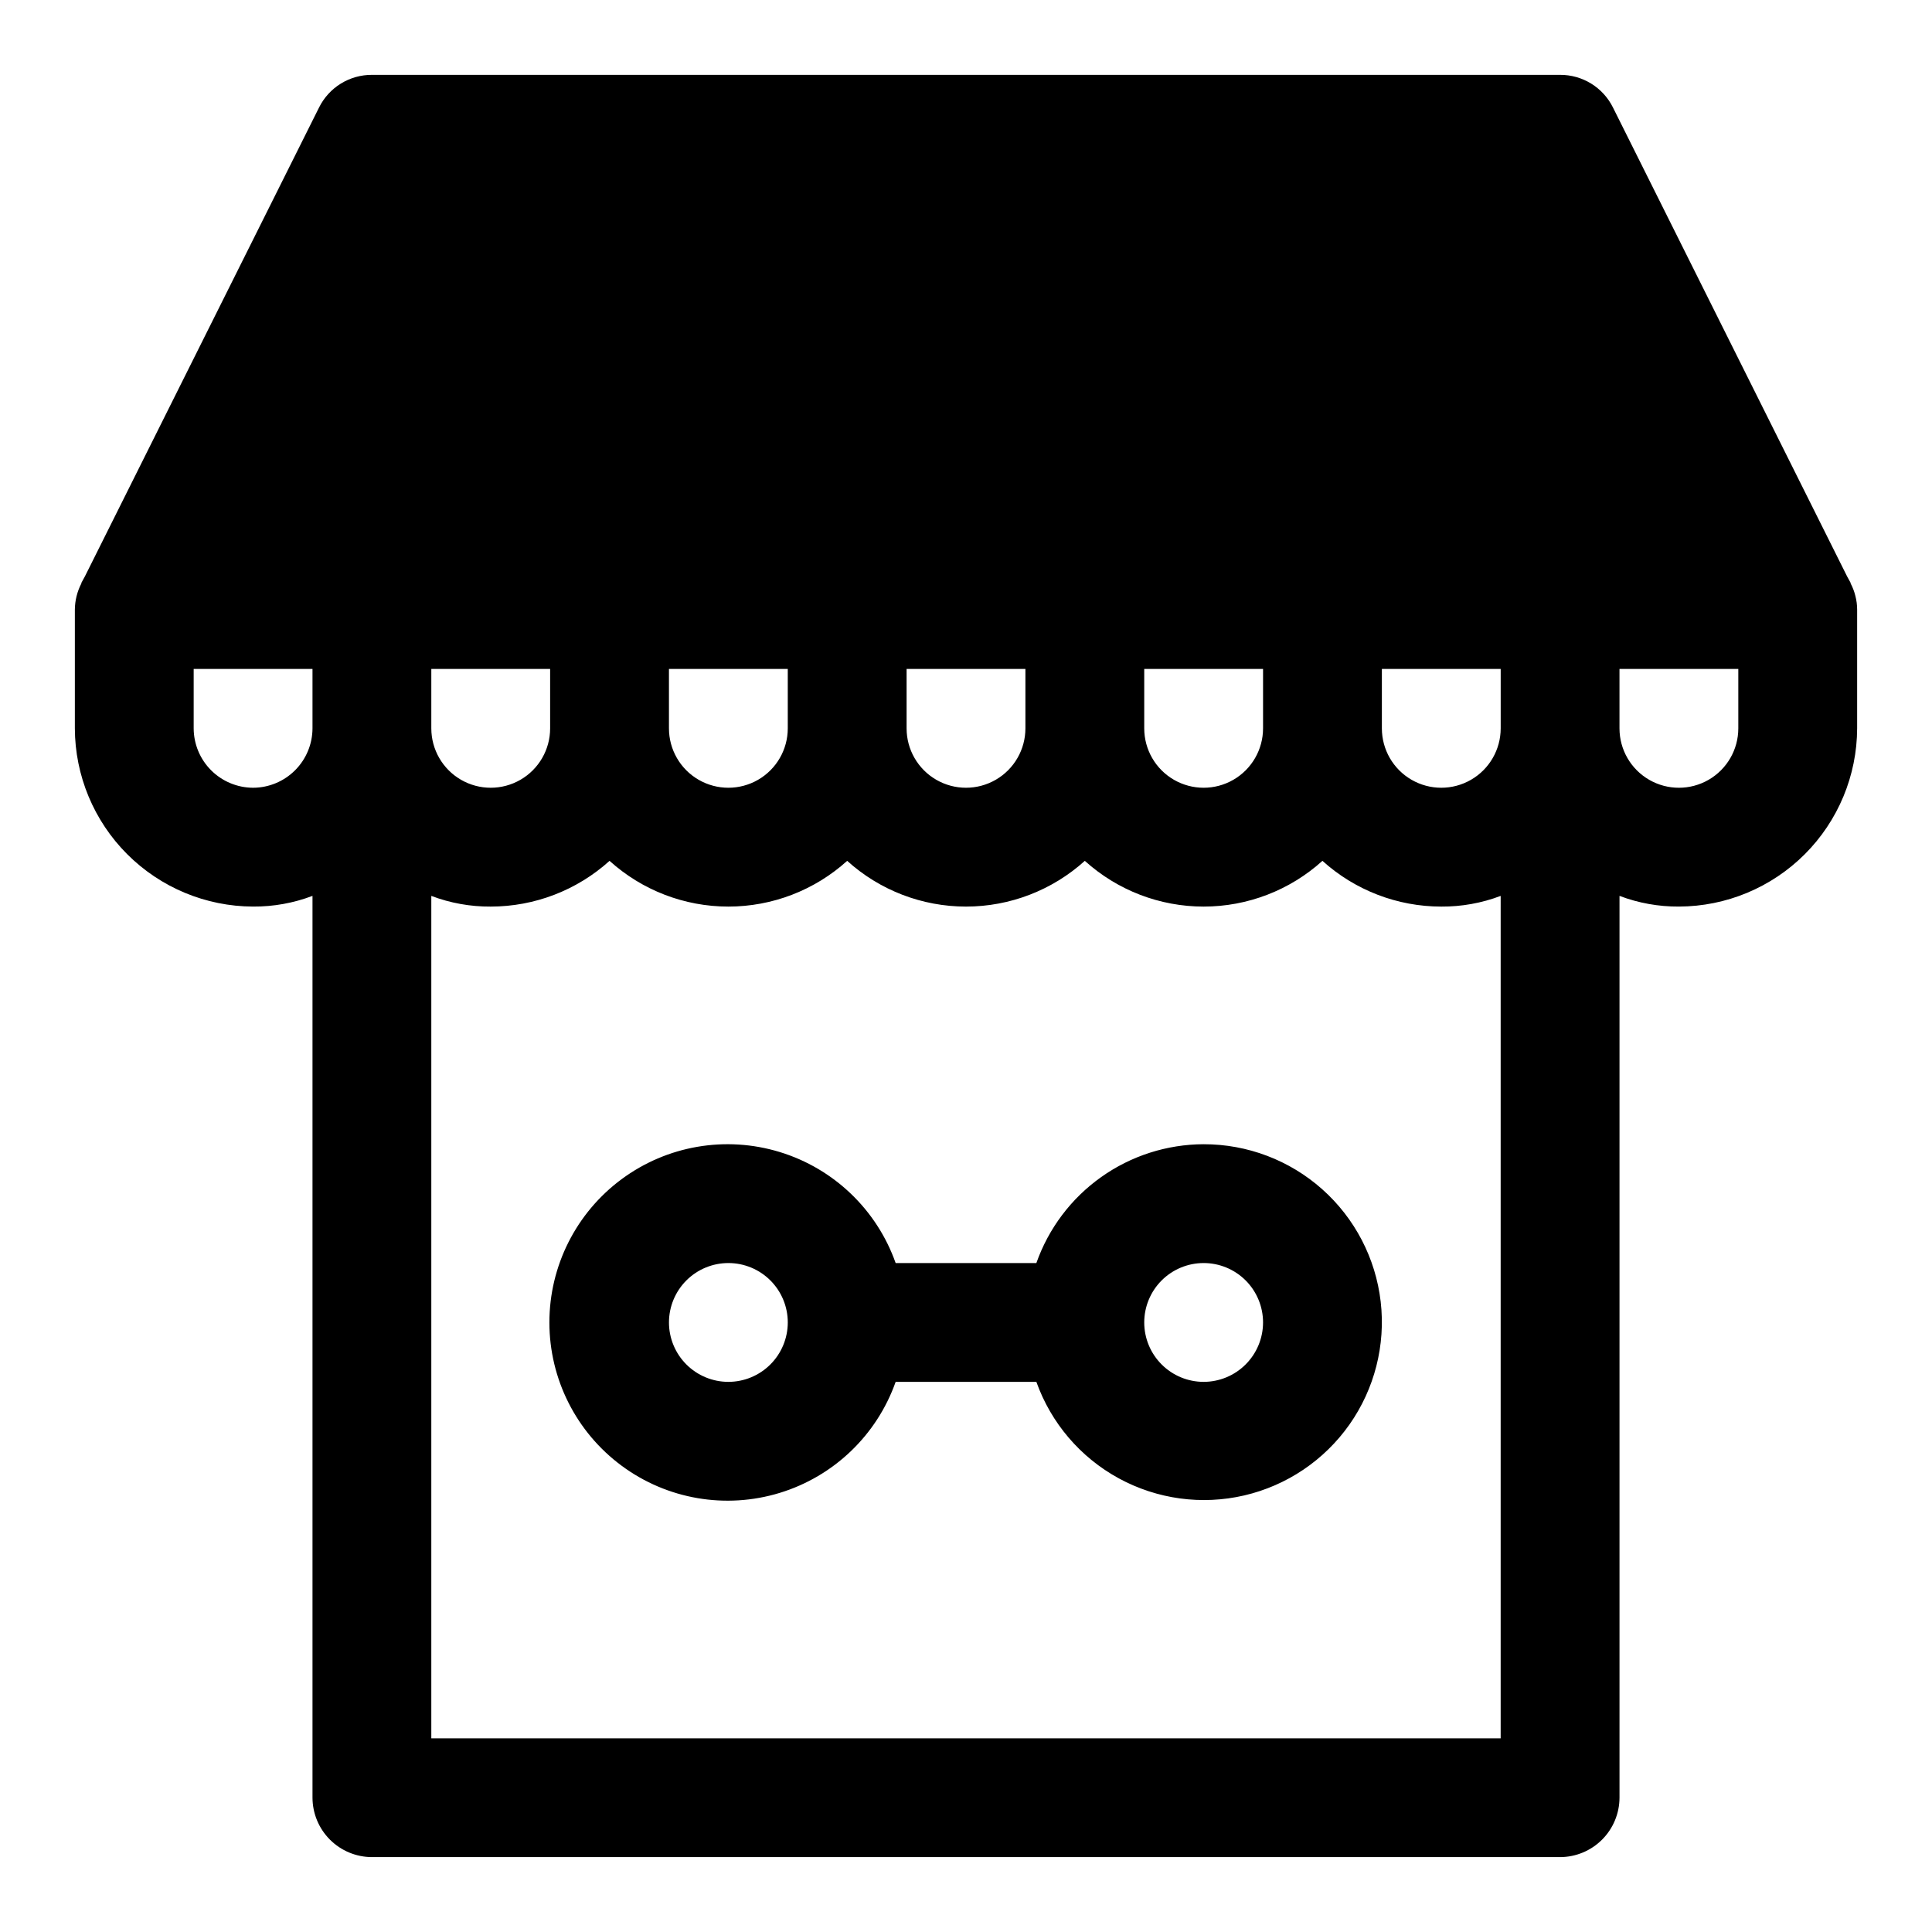
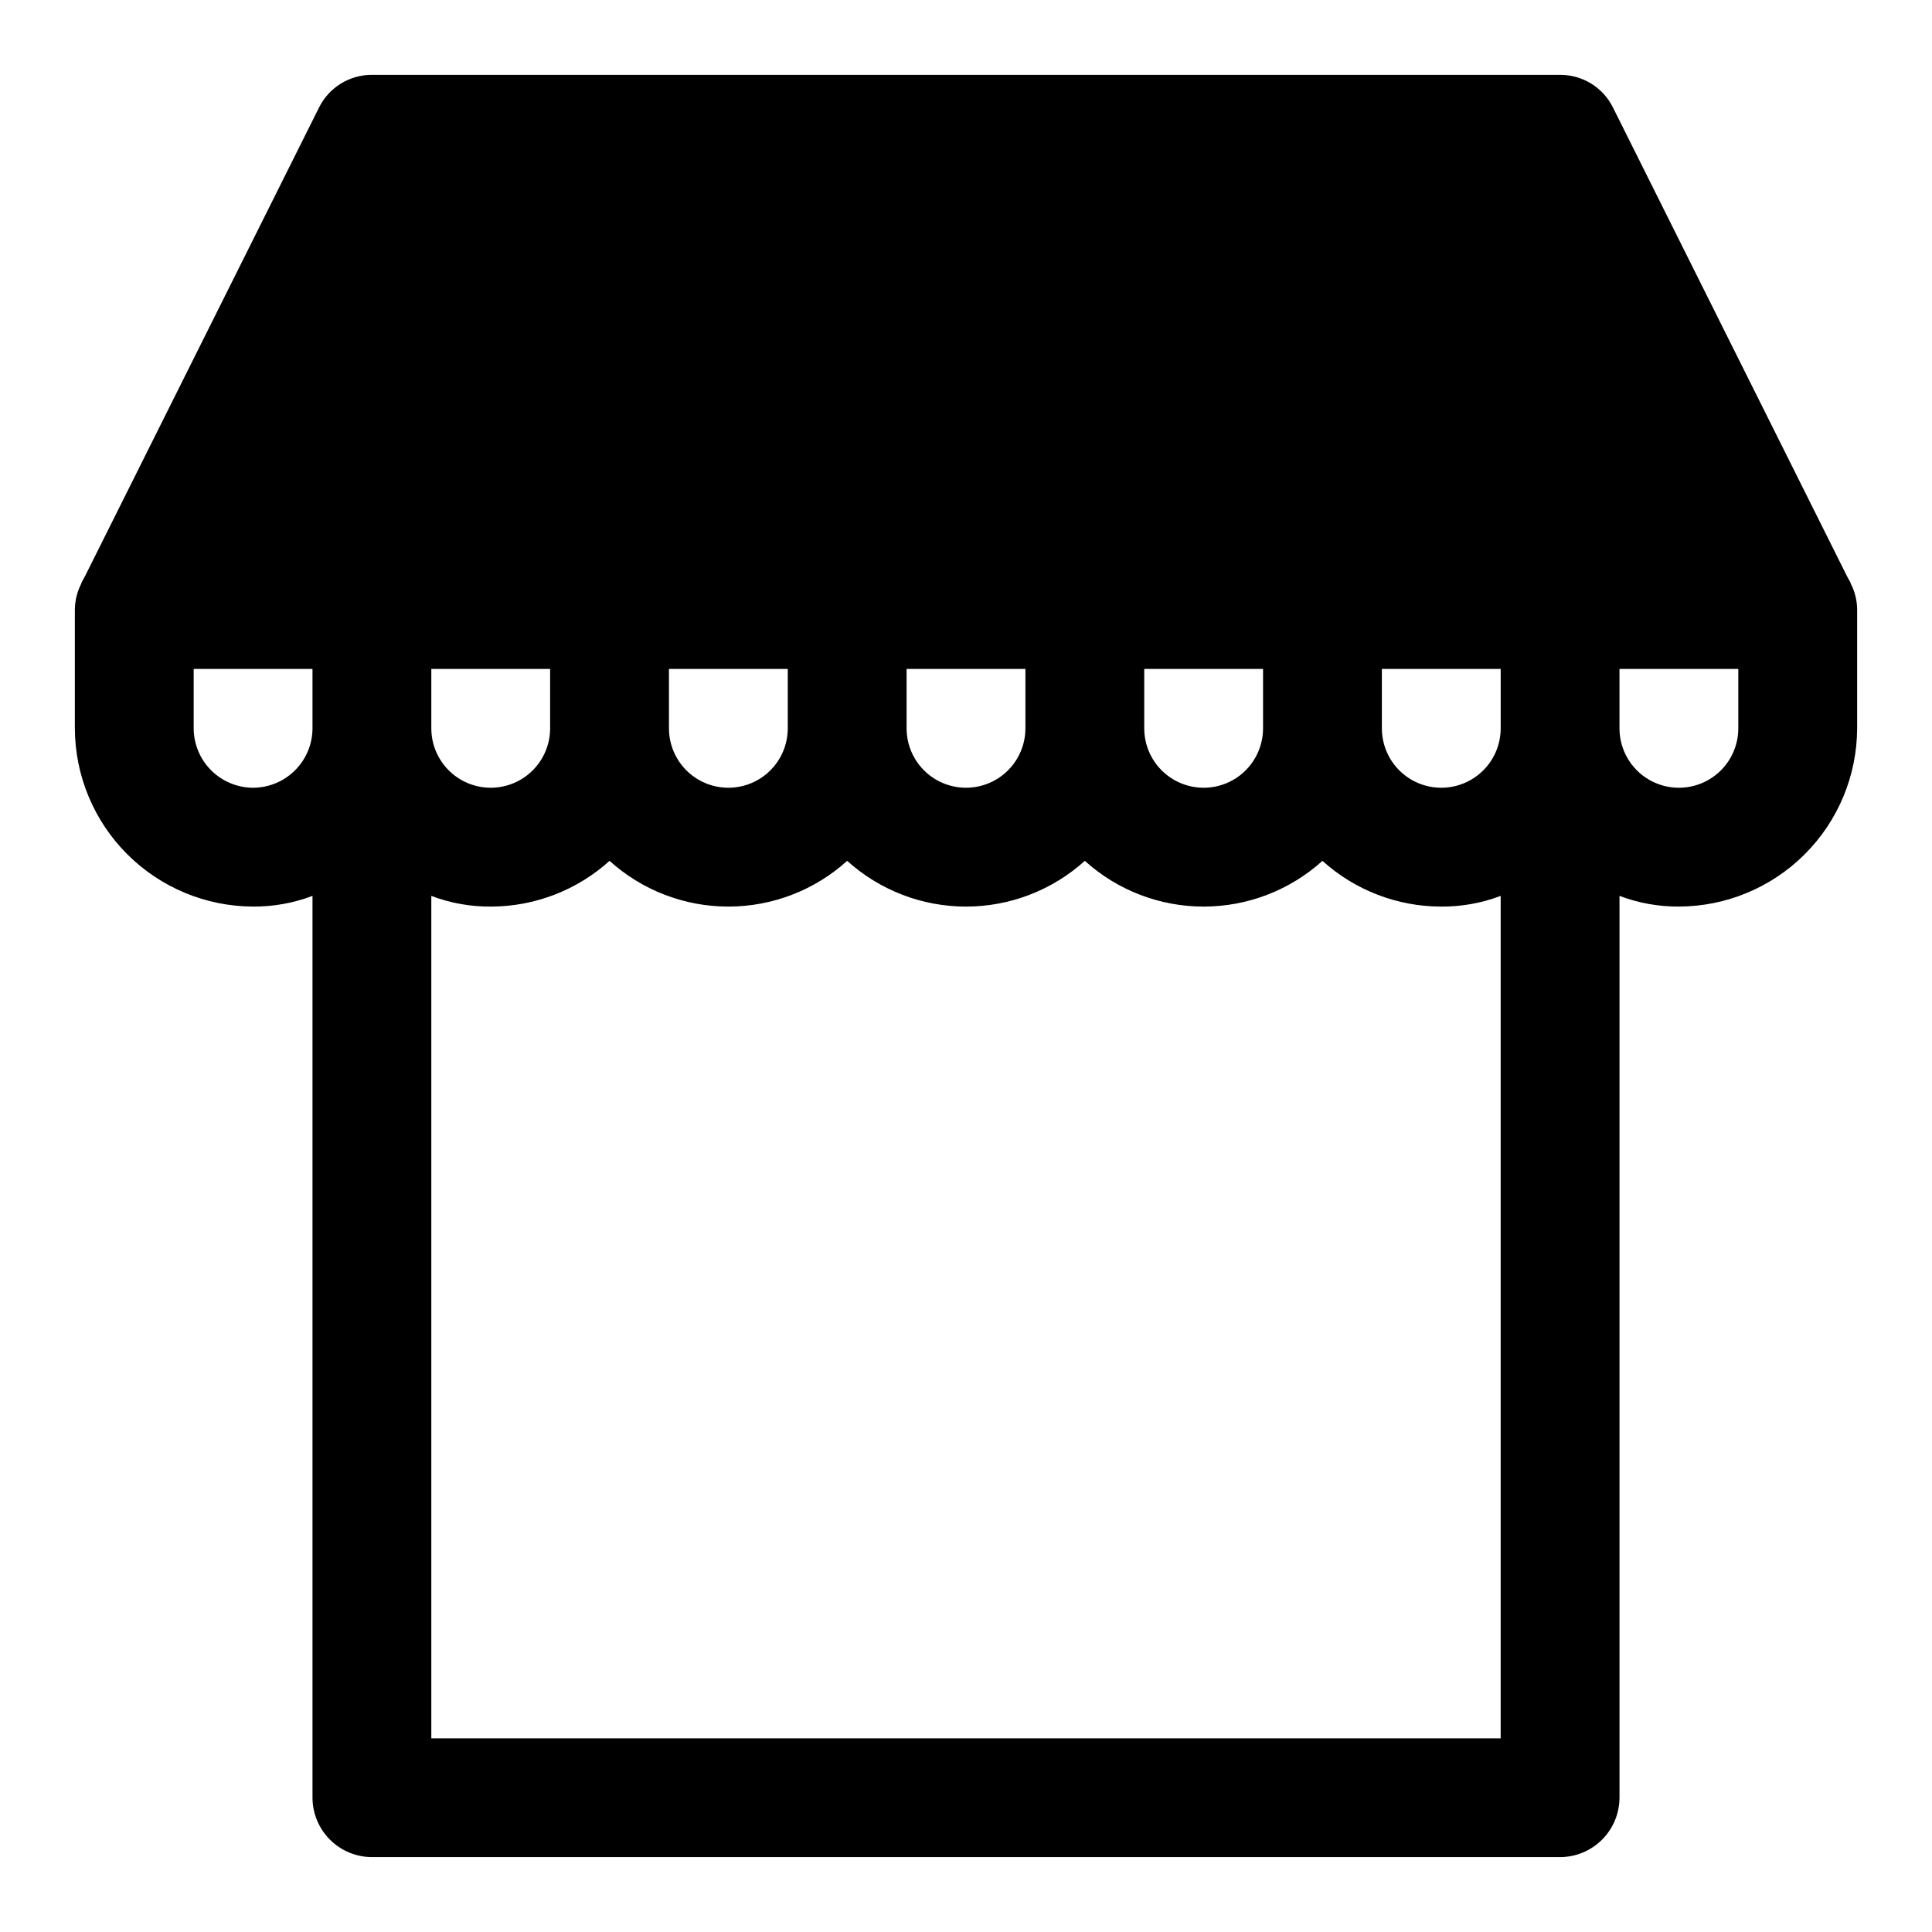
<svg xmlns="http://www.w3.org/2000/svg" fill="#000000" width="800px" height="800px" version="1.1" viewBox="144 144 512 512">
  <g>
    <path d="m635.69 301.91c-0.281-1.152-0.703-2.262-1.262-3.309v-0.156l-0.945-1.73-62.027-124.22c-1.293-2.609-3.289-4.805-5.769-6.336-2.477-1.531-5.332-2.336-8.246-2.324h-314.88c-2.914-0.012-5.769 0.793-8.246 2.324s-4.477 3.727-5.766 6.336l-62.031 124.22-0.945 1.73v0.156c-1.113 2.144-1.707 4.516-1.734 6.93v31.488c0.039 12.516 5.027 24.508 13.875 33.355 8.852 8.852 20.844 13.84 33.359 13.875 5.379 0.035 10.715-0.926 15.742-2.832v238.99c0.012 4.172 1.676 8.172 4.625 11.121 2.949 2.949 6.949 4.613 11.121 4.625h314.88c4.172-0.012 8.172-1.676 11.121-4.625 2.949-2.949 4.613-6.949 4.625-11.121v-238.99c5.027 1.906 10.367 2.867 15.742 2.832 12.516-0.035 24.508-5.023 33.359-13.875 8.848-8.848 13.836-20.84 13.875-33.355v-31.488c-0.004-1.223-0.16-2.441-0.473-3.621zm-93.992 35.109c0 5.625-3 10.82-7.871 13.633-4.871 2.812-10.875 2.812-15.746 0s-7.871-8.008-7.871-13.633v-15.746h31.488zm-62.977 0c0 5.625-3 10.82-7.871 13.633s-10.875 2.812-15.746 0c-4.871-2.812-7.871-8.008-7.871-13.633v-15.746h31.488zm-62.977 0c0 5.625-3 10.82-7.871 13.633s-10.875 2.812-15.746 0-7.871-8.008-7.871-13.633v-15.746h31.488zm-62.977 0c0 5.625-3 10.82-7.871 13.633-4.871 2.812-10.871 2.812-15.746 0-4.871-2.812-7.871-8.008-7.871-13.633v-15.746h31.488zm-62.977 0c0 5.625-3 10.82-7.871 13.633-4.871 2.812-10.871 2.812-15.742 0-4.871-2.812-7.875-8.008-7.875-13.633v-15.746h31.488zm-78.719 15.742c-4.172-0.012-8.168-1.676-11.121-4.625-2.949-2.949-4.609-6.945-4.625-11.117v-15.746h31.488v15.746c-0.012 4.172-1.672 8.168-4.625 11.117-2.949 2.949-6.945 4.613-11.117 4.625zm330.62 251.91h-283.39v-223.25c5.031 1.906 10.367 2.867 15.746 2.832 11.633-0.004 22.855-4.32 31.488-12.121 8.629 7.801 19.852 12.121 31.488 12.121 11.633 0 22.855-4.32 31.488-12.121 8.629 7.801 19.852 12.121 31.488 12.121 11.633 0 22.855-4.32 31.488-12.121 8.629 7.801 19.852 12.121 31.488 12.121 11.633 0 22.855-4.32 31.484-12.121 8.637 7.801 19.855 12.117 31.488 12.121 5.379 0.035 10.719-0.926 15.746-2.832zm62.977-267.65c0 5.625-3 10.82-7.871 13.633-4.871 2.812-10.875 2.812-15.746 0-4.871-2.812-7.871-8.008-7.871-13.633v-15.746h31.488z" />
-     <path d="m462.98 447.23c-9.738 0.031-19.227 3.074-27.164 8.711-7.938 5.637-13.934 13.594-17.168 22.777h-37.293c-4.992-14.121-16.383-25.035-30.707-29.418-14.32-4.387-29.871-1.719-41.91 7.188-12.043 8.91-19.145 22.996-19.145 37.973 0 14.98 7.102 29.066 19.145 37.973 12.039 8.91 27.59 11.578 41.91 7.191 14.324-4.383 25.715-15.297 30.707-29.418h37.293c3.887 10.906 11.652 20.004 21.816 25.555 10.164 5.547 22.012 7.164 33.289 4.539 11.277-2.629 21.195-9.312 27.863-18.781 6.664-9.469 9.609-21.059 8.281-32.562-1.332-11.504-6.852-22.113-15.504-29.809-8.652-7.695-19.836-11.938-31.414-11.918zm-125.95 62.977c-4.176 0-8.18-1.66-11.133-4.613-2.953-2.949-4.613-6.957-4.613-11.133 0-4.172 1.66-8.18 4.613-11.133 2.953-2.949 6.957-4.609 11.133-4.609 4.176 0 8.18 1.66 11.133 4.609 2.953 2.953 4.609 6.961 4.609 11.133-0.004 4.176-1.664 8.18-4.613 11.129-2.953 2.953-6.957 4.613-11.129 4.617zm125.95 0c-4.176 0-8.184-1.66-11.133-4.613-2.953-2.949-4.613-6.957-4.613-11.133 0-4.172 1.66-8.18 4.613-11.133 2.949-2.949 6.957-4.609 11.133-4.609 4.172 0 8.18 1.66 11.133 4.609 2.949 2.953 4.609 6.961 4.609 11.133-0.004 4.176-1.664 8.18-4.617 11.129-2.949 2.953-6.953 4.613-11.125 4.617z" />
  </g>
</svg>